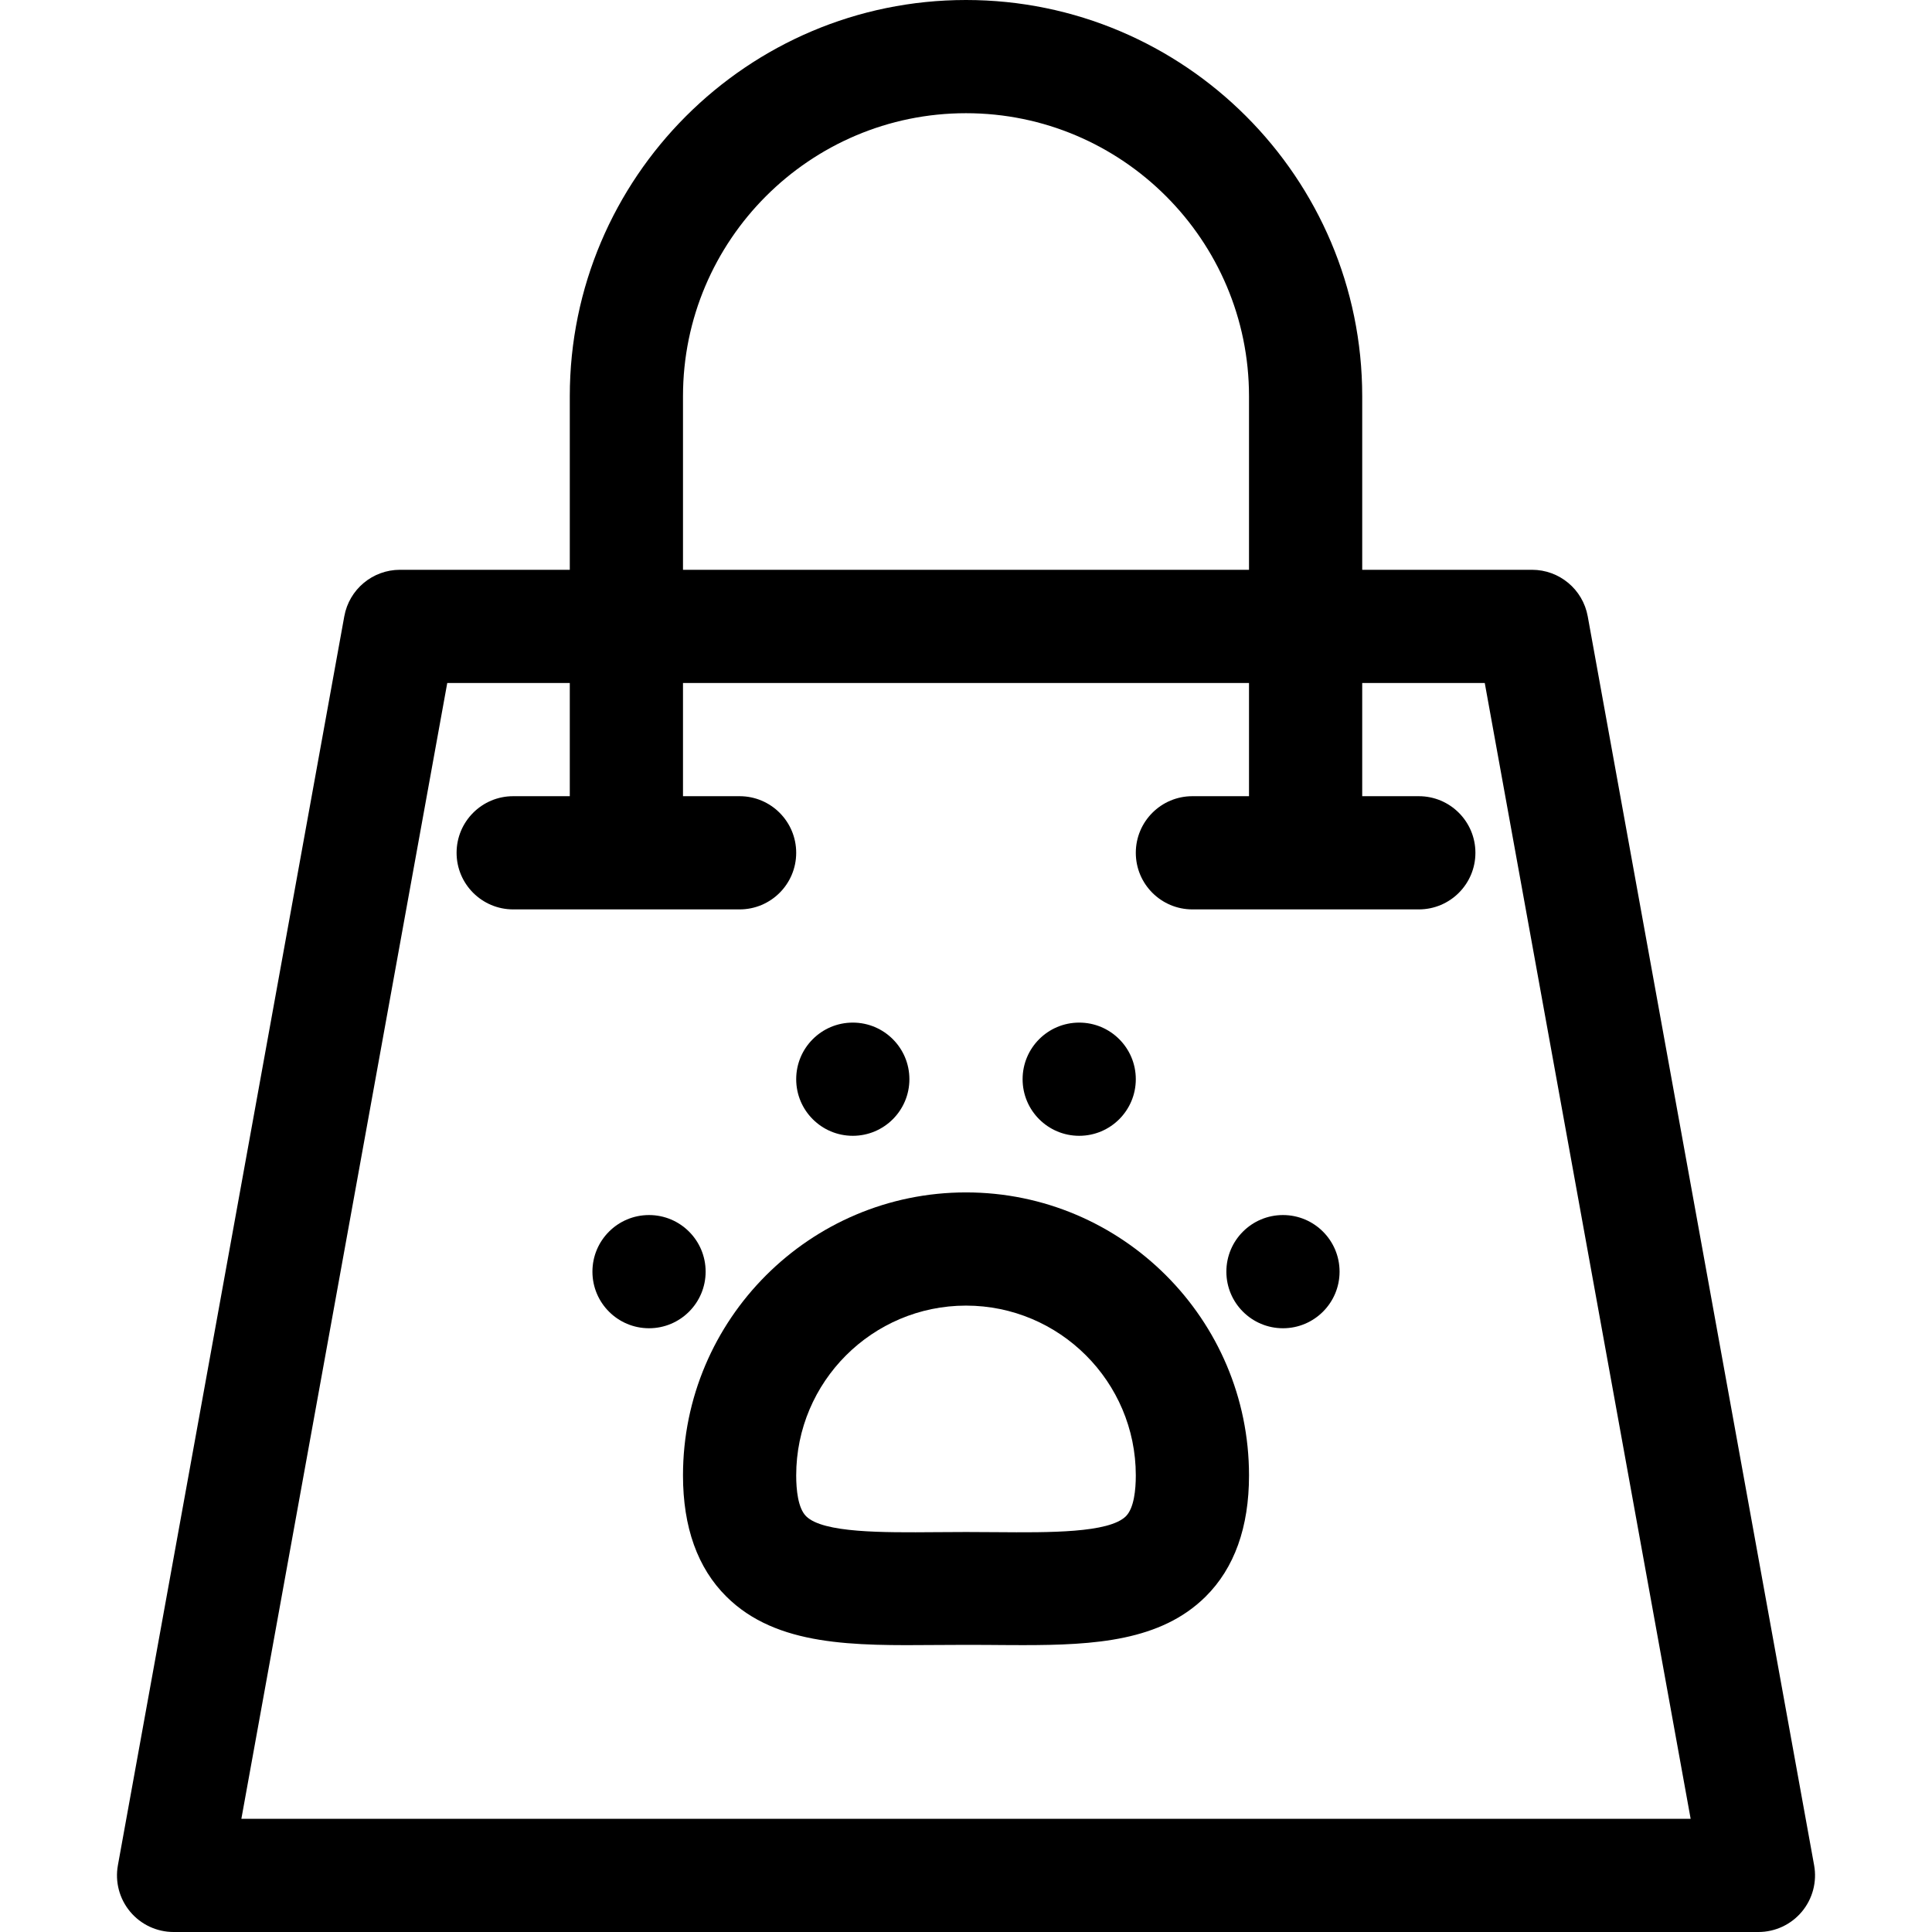
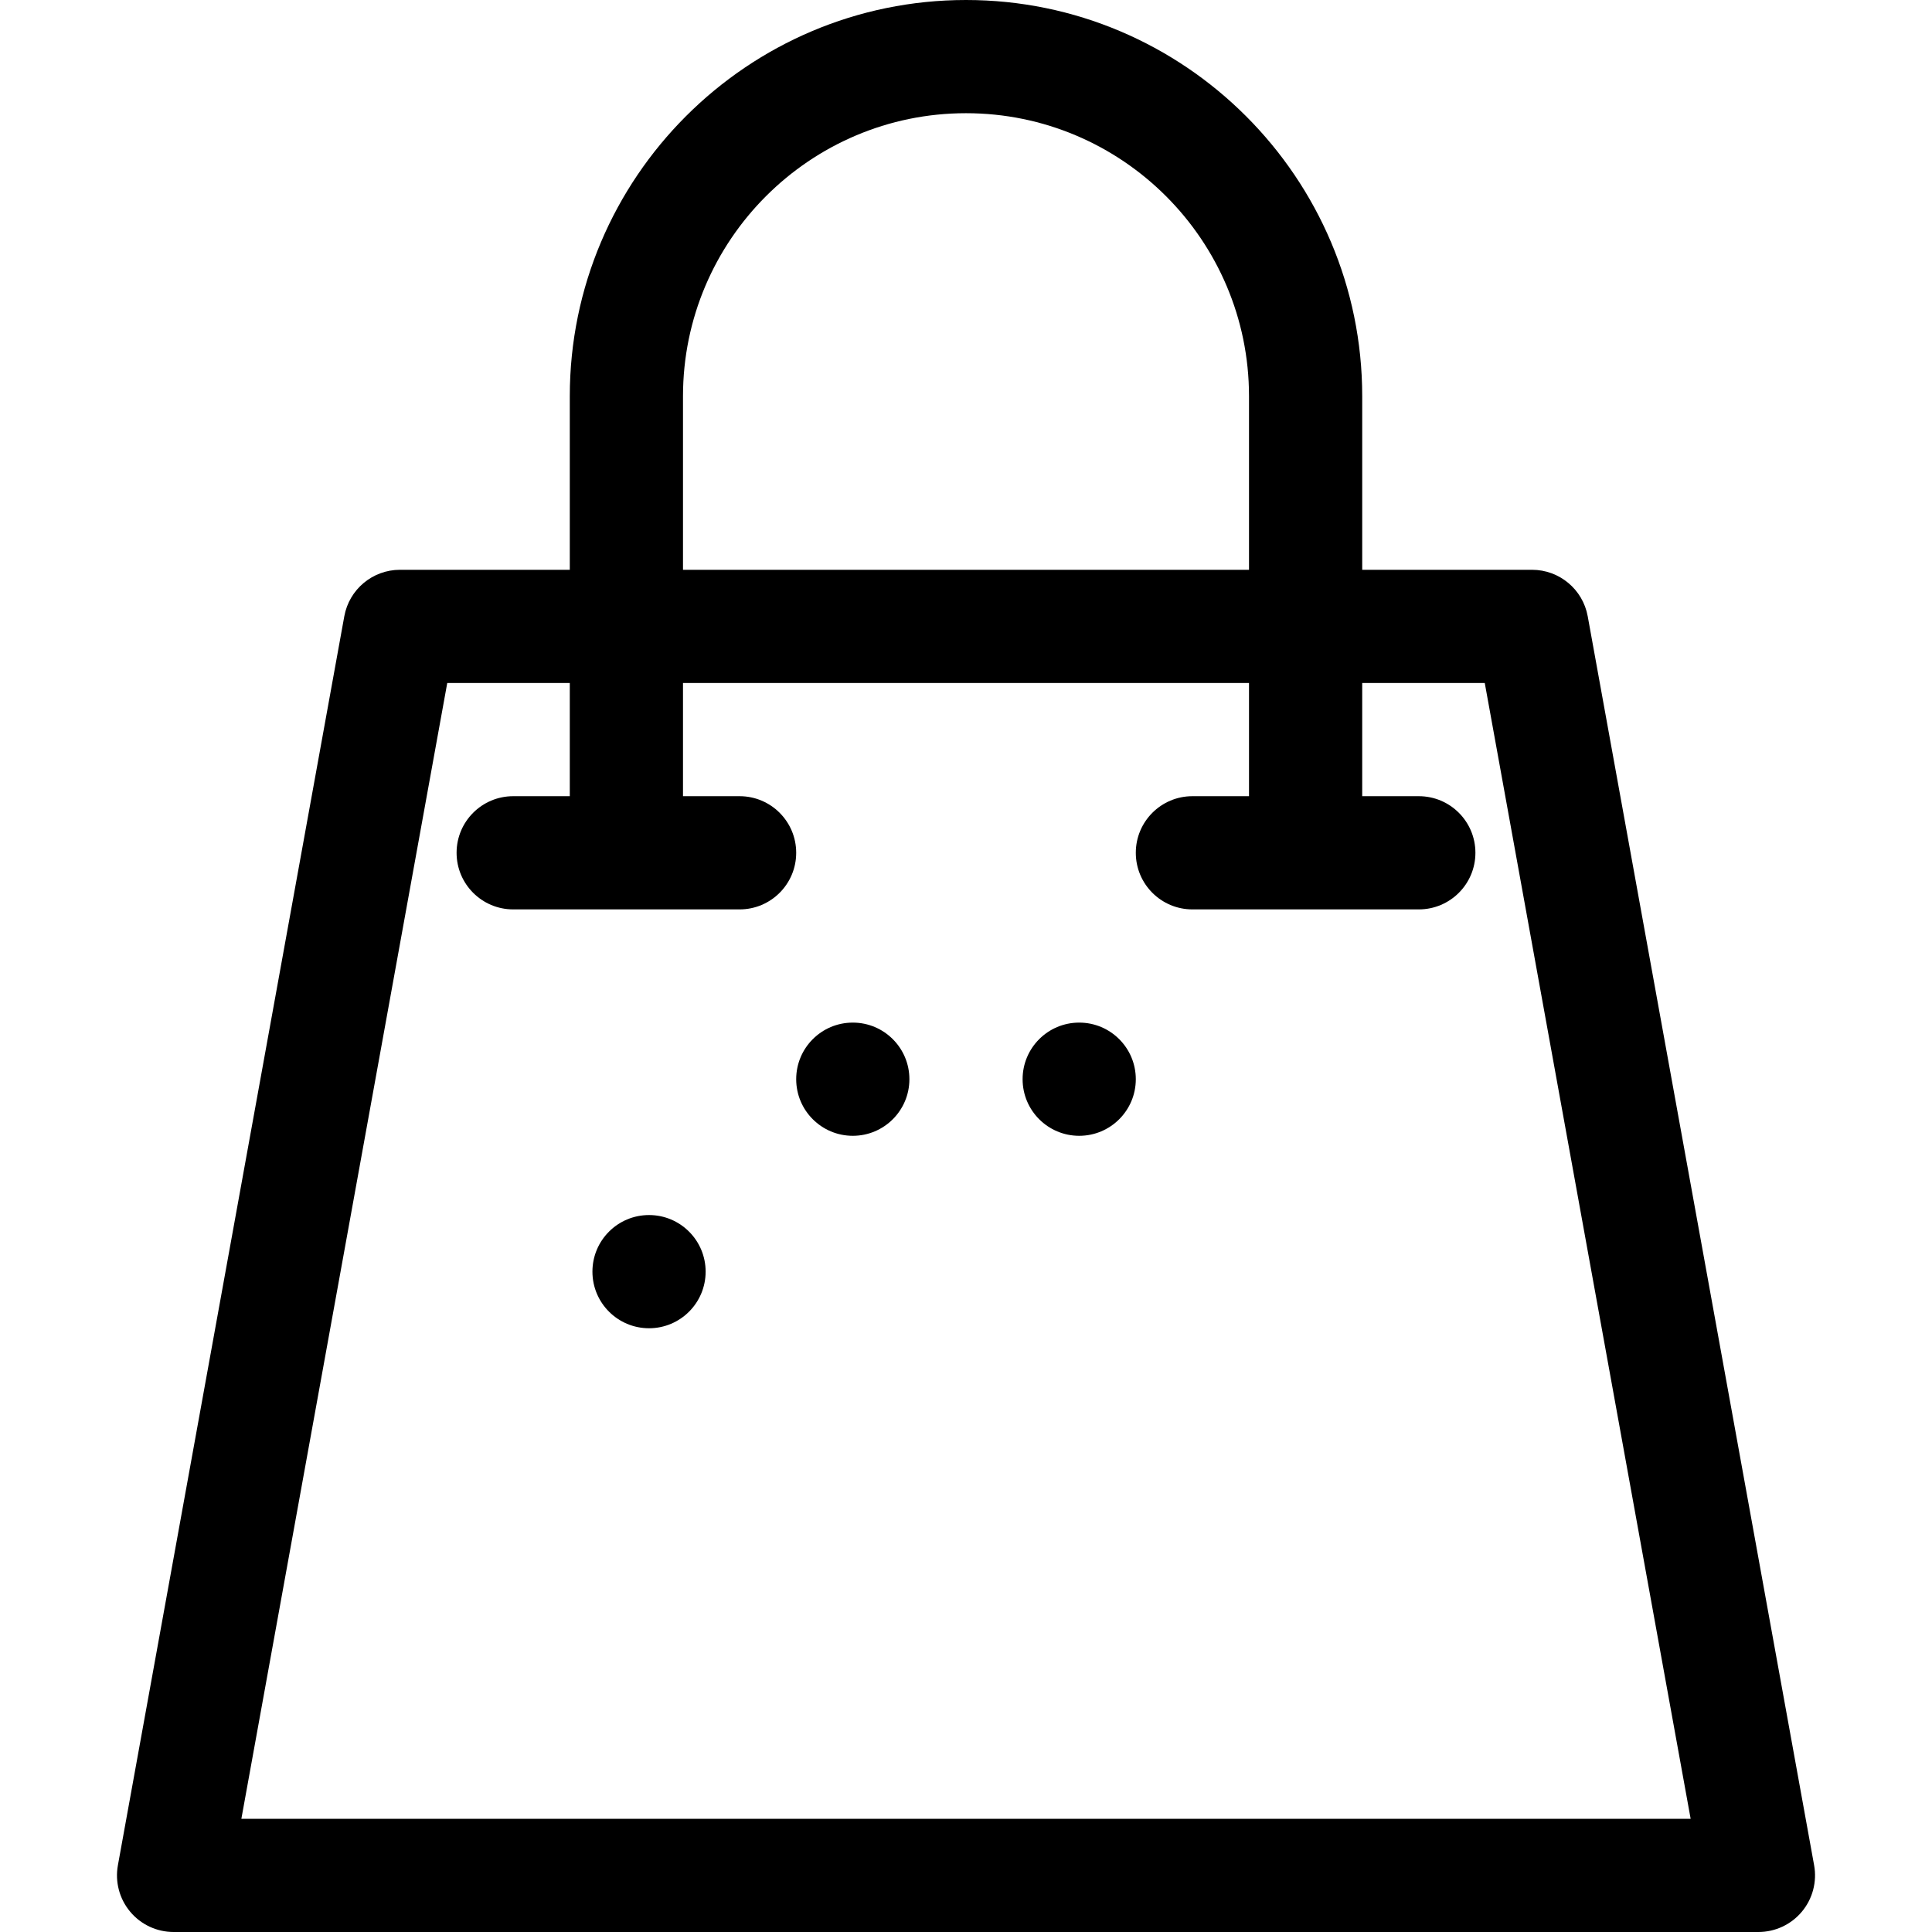
<svg xmlns="http://www.w3.org/2000/svg" height="512pt" viewBox="-31 0 512 512" width="512pt">
  <path d="m3.488 506.613c2.848 3.414 7.066 5.387 11.512 5.387h420c4.445 0 8.664-1.973 11.516-5.387 2.848-3.414 4.039-7.914 3.246-12.289l-60-331c-1.297-7.137-7.508-12.324-14.762-12.324h-45v-46c0-57.898-47.102-105-105-105s-105 47.102-105 105v46h-45c-7.25 0-13.465 5.188-14.758 12.324l-60 331c-.793 4.375.395 8.875 3.246 12.289zm146.512-401.613c0-41.355 33.645-75 75-75s75 33.645 75 75v46h-150zm-62.473 76h32.473v30h-15c-8.285 0-15 6.715-15 15s6.715 15 15 15h60c8.285 0 15-6.715 15-15s-6.715-15-15-15h-15v-30h150v30h-15c-8.285 0-15 6.715-15 15s6.715 15 15 15h60c8.285 0 15-6.715 15-15s-6.715-15-15-15h-15v-30h32.477l54.562 301h-384.074zm0 0" />
  <path d="m270 286c0 8.285-6.715 15-15 15s-15-6.715-15-15 6.715-15 15-15 15 6.715 15 15zm0 0" />
  <path d="m210 286c0 8.285-6.715 15-15 15s-15-6.715-15-15 6.715-15 15-15 15 6.715 15 15zm0 0" />
  <path d="m156 337c0 8.285-6.715 15-15 15s-15-6.715-15-15 6.715-15 15-15 15 6.715 15 15zm0 0" />
-   <path d="m324 337c0 8.285-6.715 15-15 15s-15-6.715-15-15 6.715-15 15-15 15 6.715 15 15zm0 0" />
-   <path d="m225 316c-41.355 0-75 33.645-75 75 0 13.738 3.871 24.547 11.504 32.117 13.355 13.254 33.91 12.992 55.68 12.824 12.406-.098 15.473.035 22.887.035 19.023 0 36.566-1.09 48.43-12.859 7.629-7.57 11.5-18.379 11.5-32.117 0-41.355-33.645-75-75-75zm42.367 85.824c-4.484 4.449-20.332 4.328-34.316 4.215-7.109-.055-8.98-.055-16.102 0-13.984.109-29.828.234-34.316-4.215-2.176-2.16-2.633-7.078-2.633-10.824 0-24.812 20.188-45 45-45s45 20.188 45 45c0 3.746-.457 8.664-2.633 10.824zm0 0" />
</svg>